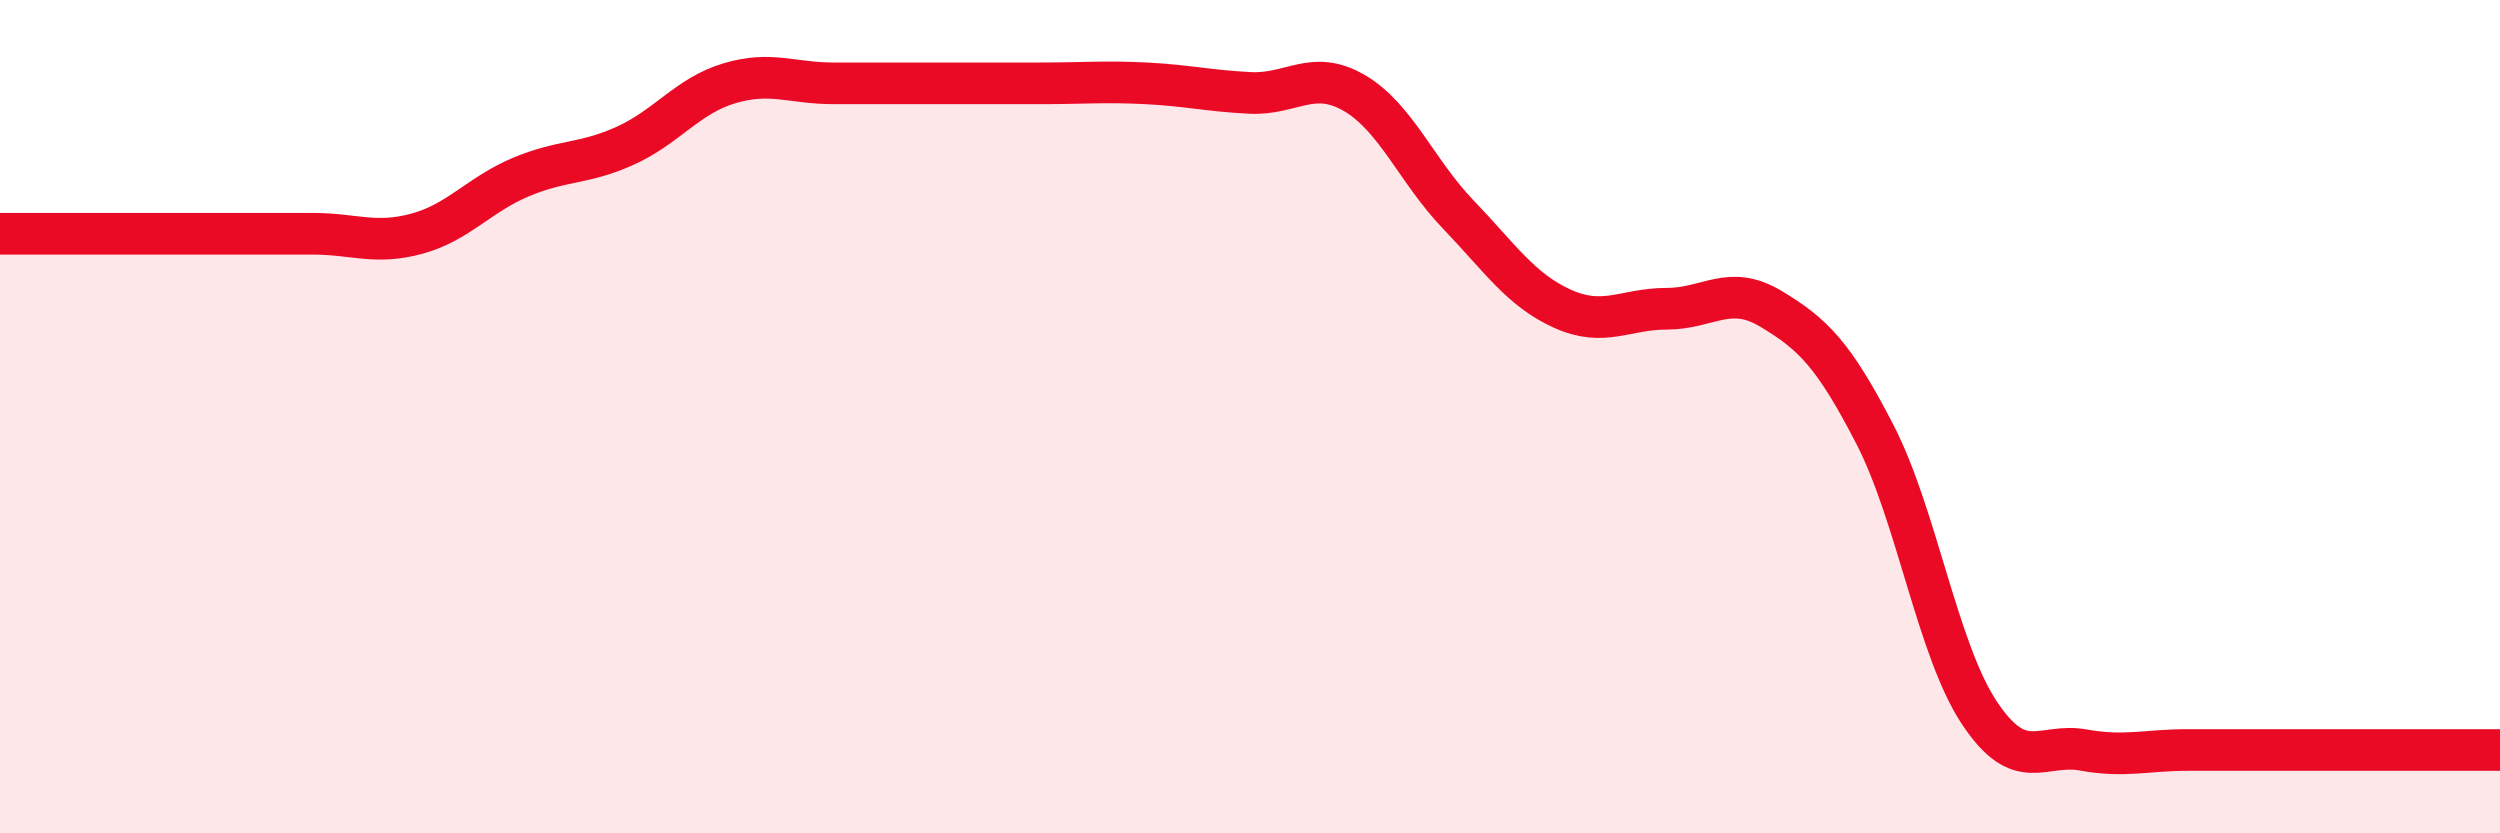
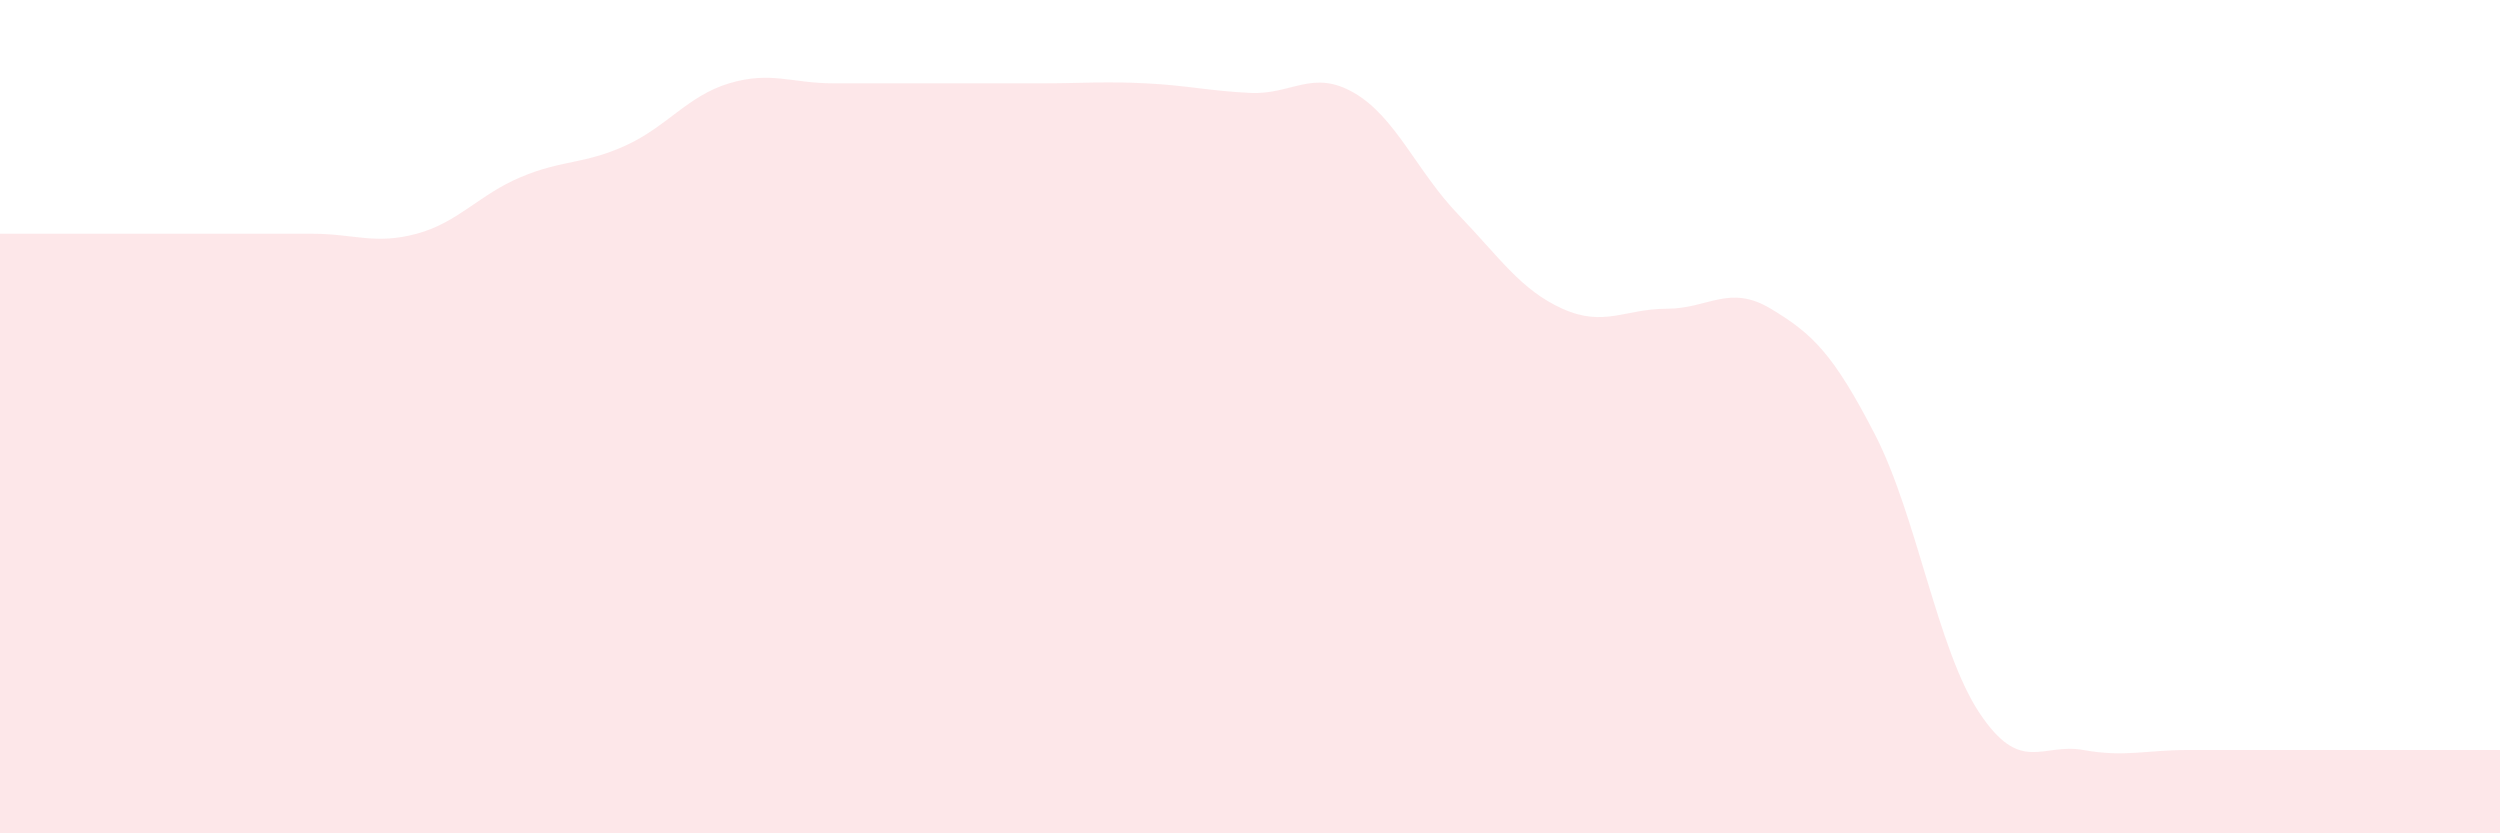
<svg xmlns="http://www.w3.org/2000/svg" width="60" height="20" viewBox="0 0 60 20">
  <path d="M 0,5.61 C 0.5,5.61 1.5,5.61 2.5,5.61 C 3.5,5.61 4,5.61 5,5.61 C 6,5.61 6.5,5.61 7.5,5.61 C 8.5,5.61 9,5.88 10,5.61 C 11,5.34 11.5,4.67 12.5,4.25 C 13.5,3.83 14,3.95 15,3.5 C 16,3.05 16.5,2.3 17.5,2 C 18.5,1.7 19,2 20,2 C 21,2 21.5,2 22.5,2 C 23.5,2 24,2 25,2 C 26,2 26.5,1.95 27.5,2 C 28.5,2.05 29,2.18 30,2.23 C 31,2.28 31.5,1.65 32.5,2.23 C 33.5,2.81 34,4.11 35,5.15 C 36,6.19 36.5,6.96 37.5,7.41 C 38.5,7.86 39,7.41 40,7.41 C 41,7.41 41.5,6.81 42.5,7.41 C 43.5,8.01 44,8.49 45,10.43 C 46,12.37 46.5,15.59 47.5,17.1 C 48.5,18.61 49,17.82 50,18 C 51,18.18 51.5,18 52.5,18 C 53.5,18 54,18 55,18 C 56,18 56.5,18 57.5,18 C 58.5,18 59.5,18 60,18L60 20L0 20Z" fill="#EB0A25" opacity="0.1" stroke-linecap="round" stroke-linejoin="round" />
-   <path d="M 0,5.61 C 0.5,5.61 1.5,5.61 2.5,5.61 C 3.5,5.61 4,5.61 5,5.61 C 6,5.61 6.5,5.61 7.5,5.61 C 8.5,5.61 9,5.88 10,5.61 C 11,5.34 11.5,4.67 12.5,4.25 C 13.5,3.83 14,3.95 15,3.5 C 16,3.05 16.5,2.3 17.5,2 C 18.5,1.7 19,2 20,2 C 21,2 21.5,2 22.5,2 C 23.5,2 24,2 25,2 C 26,2 26.5,1.95 27.5,2 C 28.5,2.05 29,2.18 30,2.23 C 31,2.28 31.5,1.65 32.5,2.23 C 33.5,2.81 34,4.11 35,5.15 C 36,6.19 36.5,6.96 37.5,7.41 C 38.5,7.86 39,7.41 40,7.41 C 41,7.41 41.5,6.81 42.5,7.41 C 43.5,8.01 44,8.49 45,10.43 C 46,12.37 46.5,15.59 47.5,17.1 C 48.5,18.61 49,17.82 50,18 C 51,18.18 51.5,18 52.5,18 C 53.5,18 54,18 55,18 C 56,18 56.5,18 57.5,18 C 58.5,18 59.5,18 60,18" stroke="#EB0A25" stroke-width="1" fill="none" stroke-linecap="round" stroke-linejoin="round" />
</svg>